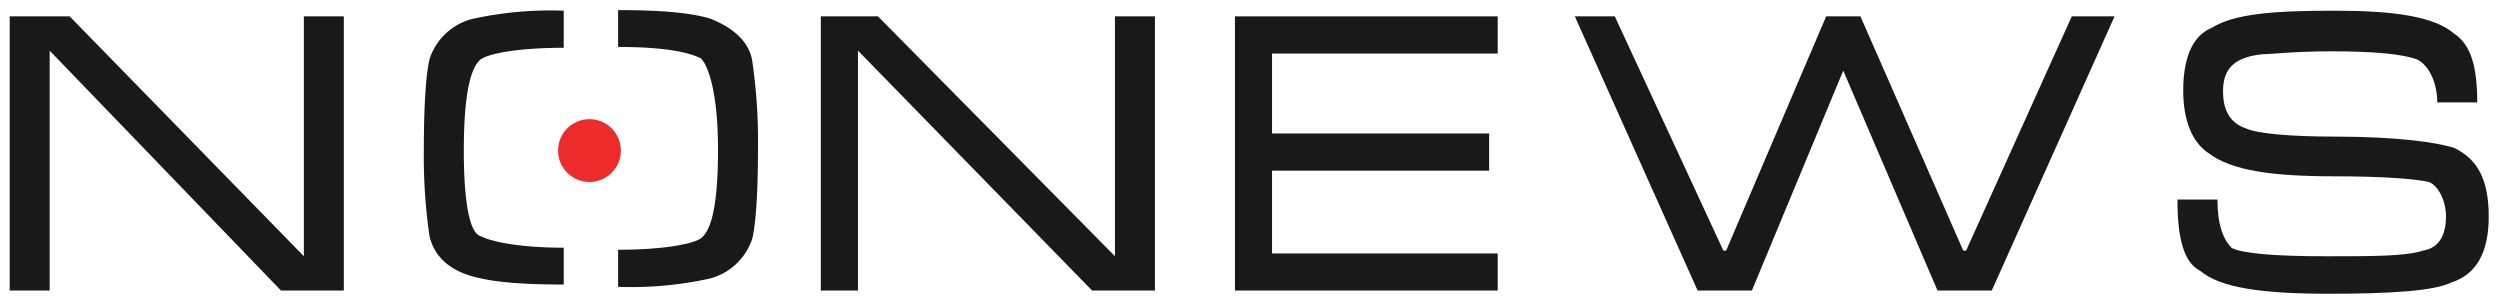
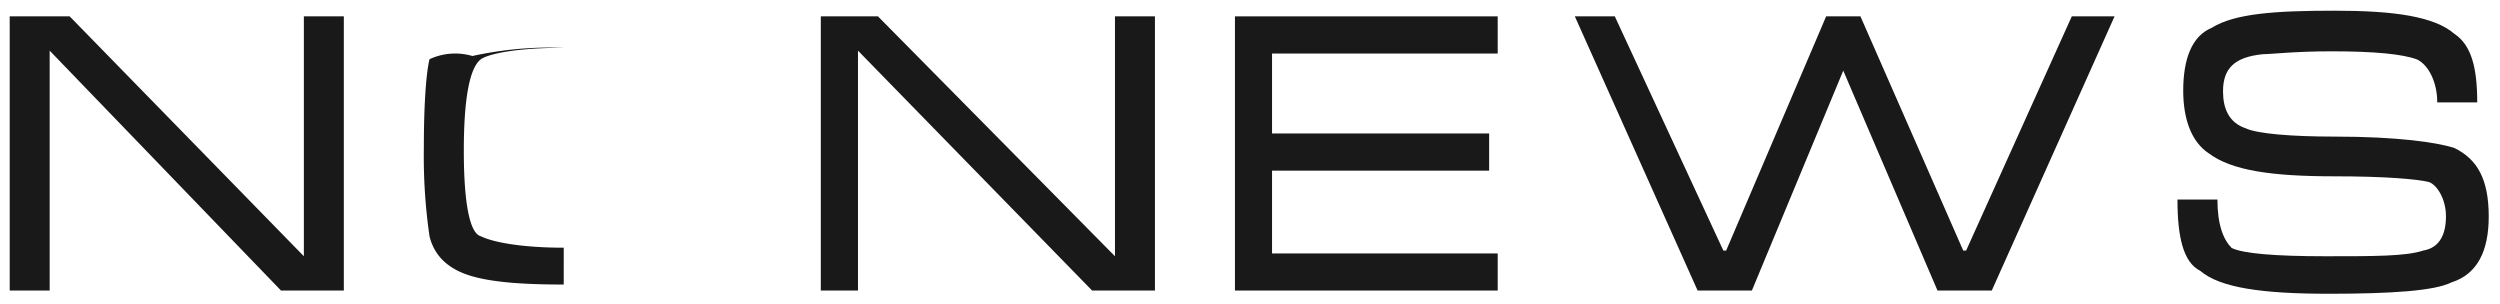
<svg xmlns="http://www.w3.org/2000/svg" id="Layer_1" data-name="Layer 1" viewBox="0 0 304 37">
  <defs>
    <style>.cls-1{fill:#191919;}.cls-2{fill:#ed2b2b;}</style>
  </defs>
  <title>Artboard 1</title>
  <polygon class="cls-1" points="36.95 31.16 8.47 1.99 1.18 1.99 1.18 35.33 6.04 35.33 6.04 6.16 34.17 35.33 41.81 35.33 41.81 1.99 36.95 1.99 36.95 31.16" />
-   <path class="cls-1" d="M56.4,18.31c0-6.25.69-10.07,2.08-11.11,1-.69,4.51-1.39,10.07-1.39V1.3a44.27,44.27,0,0,0-11.11,1A7.38,7.38,0,0,0,52.23,7.2c-.35,1.39-.69,4.86-.69,10.77a67.65,67.65,0,0,0,.69,10.77c.69,2.78,2.78,4.17,5.21,4.86s5.9,1,11.11,1V30.12c-5.21,0-8.68-.69-10.07-1.39C57.09,28.39,56.4,24.57,56.4,18.31Z" />
-   <path class="cls-1" d="M86.27,2.23c-2.43-.69-5.9-1-11.11-1V5.71c5.9,0,8.68.69,10.07,1.39,1,1,2.08,4.51,2.08,11.11,0,6.25-.69,9.72-2.08,10.77-1,.69-4.51,1.39-10.07,1.39v4.51a44.27,44.27,0,0,0,11.11-1A7.38,7.38,0,0,0,91.48,29c.35-1.39.69-4.86.69-10.77a67.65,67.65,0,0,0-.69-10.77C91.13,5,89,3.28,86.27,2.23Z" />
+   <path class="cls-1" d="M56.4,18.31c0-6.25.69-10.07,2.08-11.11,1-.69,4.51-1.39,10.07-1.39a44.27,44.27,0,0,0-11.11,1A7.38,7.38,0,0,0,52.23,7.2c-.35,1.39-.69,4.86-.69,10.77a67.65,67.65,0,0,0,.69,10.77c.69,2.78,2.78,4.17,5.21,4.86s5.9,1,11.11,1V30.12c-5.21,0-8.68-.69-10.07-1.39C57.09,28.39,56.4,24.57,56.4,18.31Z" />
  <polygon class="cls-1" points="135.58 31.16 106.76 1.99 99.81 1.99 99.81 35.33 104.33 35.33 104.33 6.16 132.8 35.33 140.44 35.33 140.44 1.99 135.58 1.99 135.58 31.16" />
  <polygon class="cls-1" points="150.17 35.33 182.12 35.33 182.12 30.82 154.68 30.82 154.68 20.75 181.08 20.75 181.08 16.23 154.68 16.23 154.68 6.51 182.12 6.51 182.12 1.99 150.17 1.99 150.17 35.33" />
  <polygon class="cls-1" points="239.08 30.47 238.73 30.47 226.23 1.99 222.06 1.99 209.9 30.47 209.56 30.47 196.36 1.99 191.5 1.99 206.43 35.33 213.03 35.33 224.14 8.59 235.6 35.33 242.2 35.33 257.13 1.99 251.93 1.99 239.08 30.47" />
  <path class="cls-1" d="M298.46,18c-2.08-.69-6.95-1.39-14.59-1.39-5.21,0-9.38-.35-10.77-1-2.08-.69-2.78-2.43-2.78-4.51,0-2.78,1.39-4.17,4.86-4.51,1,0,3.82-.35,8.34-.35q7.81,0,10.42,1c1.39.69,2.43,2.78,2.43,5.21h4.86c0-4.17-.69-6.95-2.78-8.34C296,2,291.17,1.3,283.88,1.3s-12.16.35-14.93,2.08c-2.43,1-3.47,3.82-3.47,7.64,0,3.47,1,6.25,3.13,7.64,2.78,2.08,7.64,2.78,15.28,2.78,6.25,0,10.07.35,11.46.69,1,.35,2.08,2.08,2.08,4.17s-.69,3.82-2.78,4.17c-2.08.69-5.9.69-11.81.69q-9.38,0-11.46-1c-1-1-1.74-2.78-1.74-5.9h-4.86c0,4.51.69,7.64,2.78,8.68,2.43,2.08,7.64,2.78,15.63,2.78,7.64,0,12.85-.35,14.93-1.39,3.13-1,4.51-3.82,4.51-8C302.63,21.79,301.24,19.36,298.46,18Z" />
-   <circle class="cls-2" cx="71.68" cy="18.31" r="3.82" />
</svg>